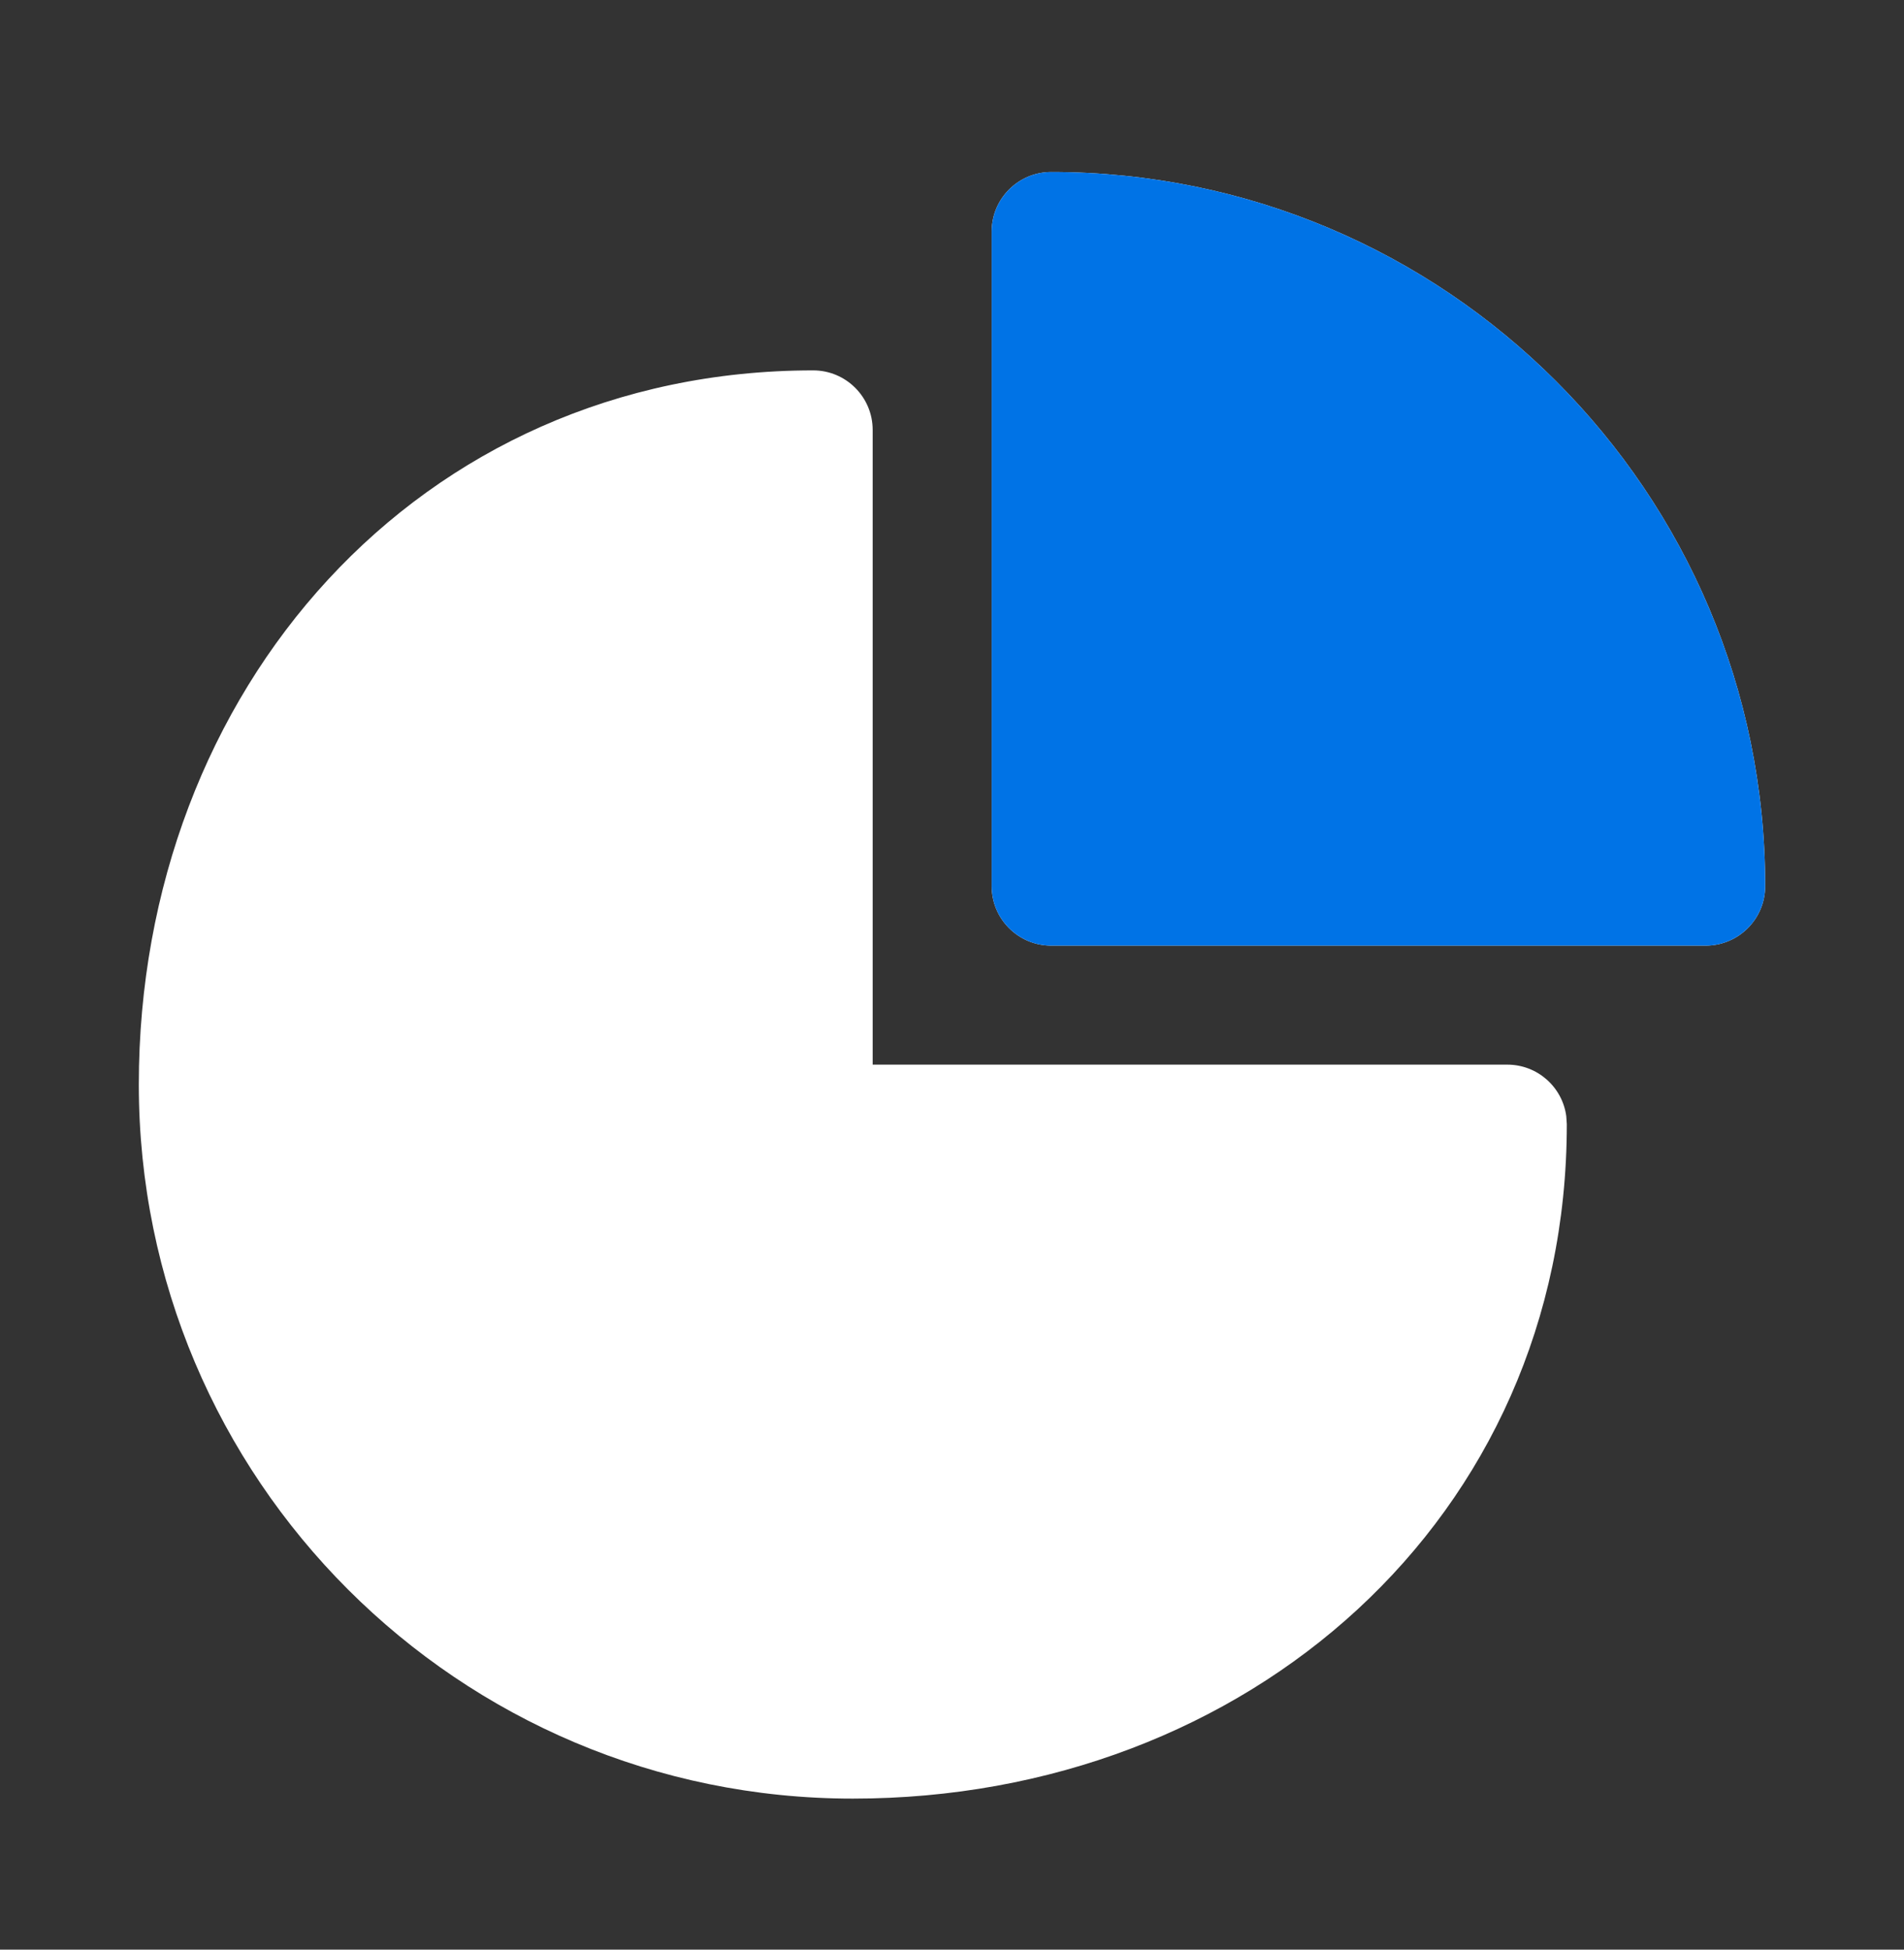
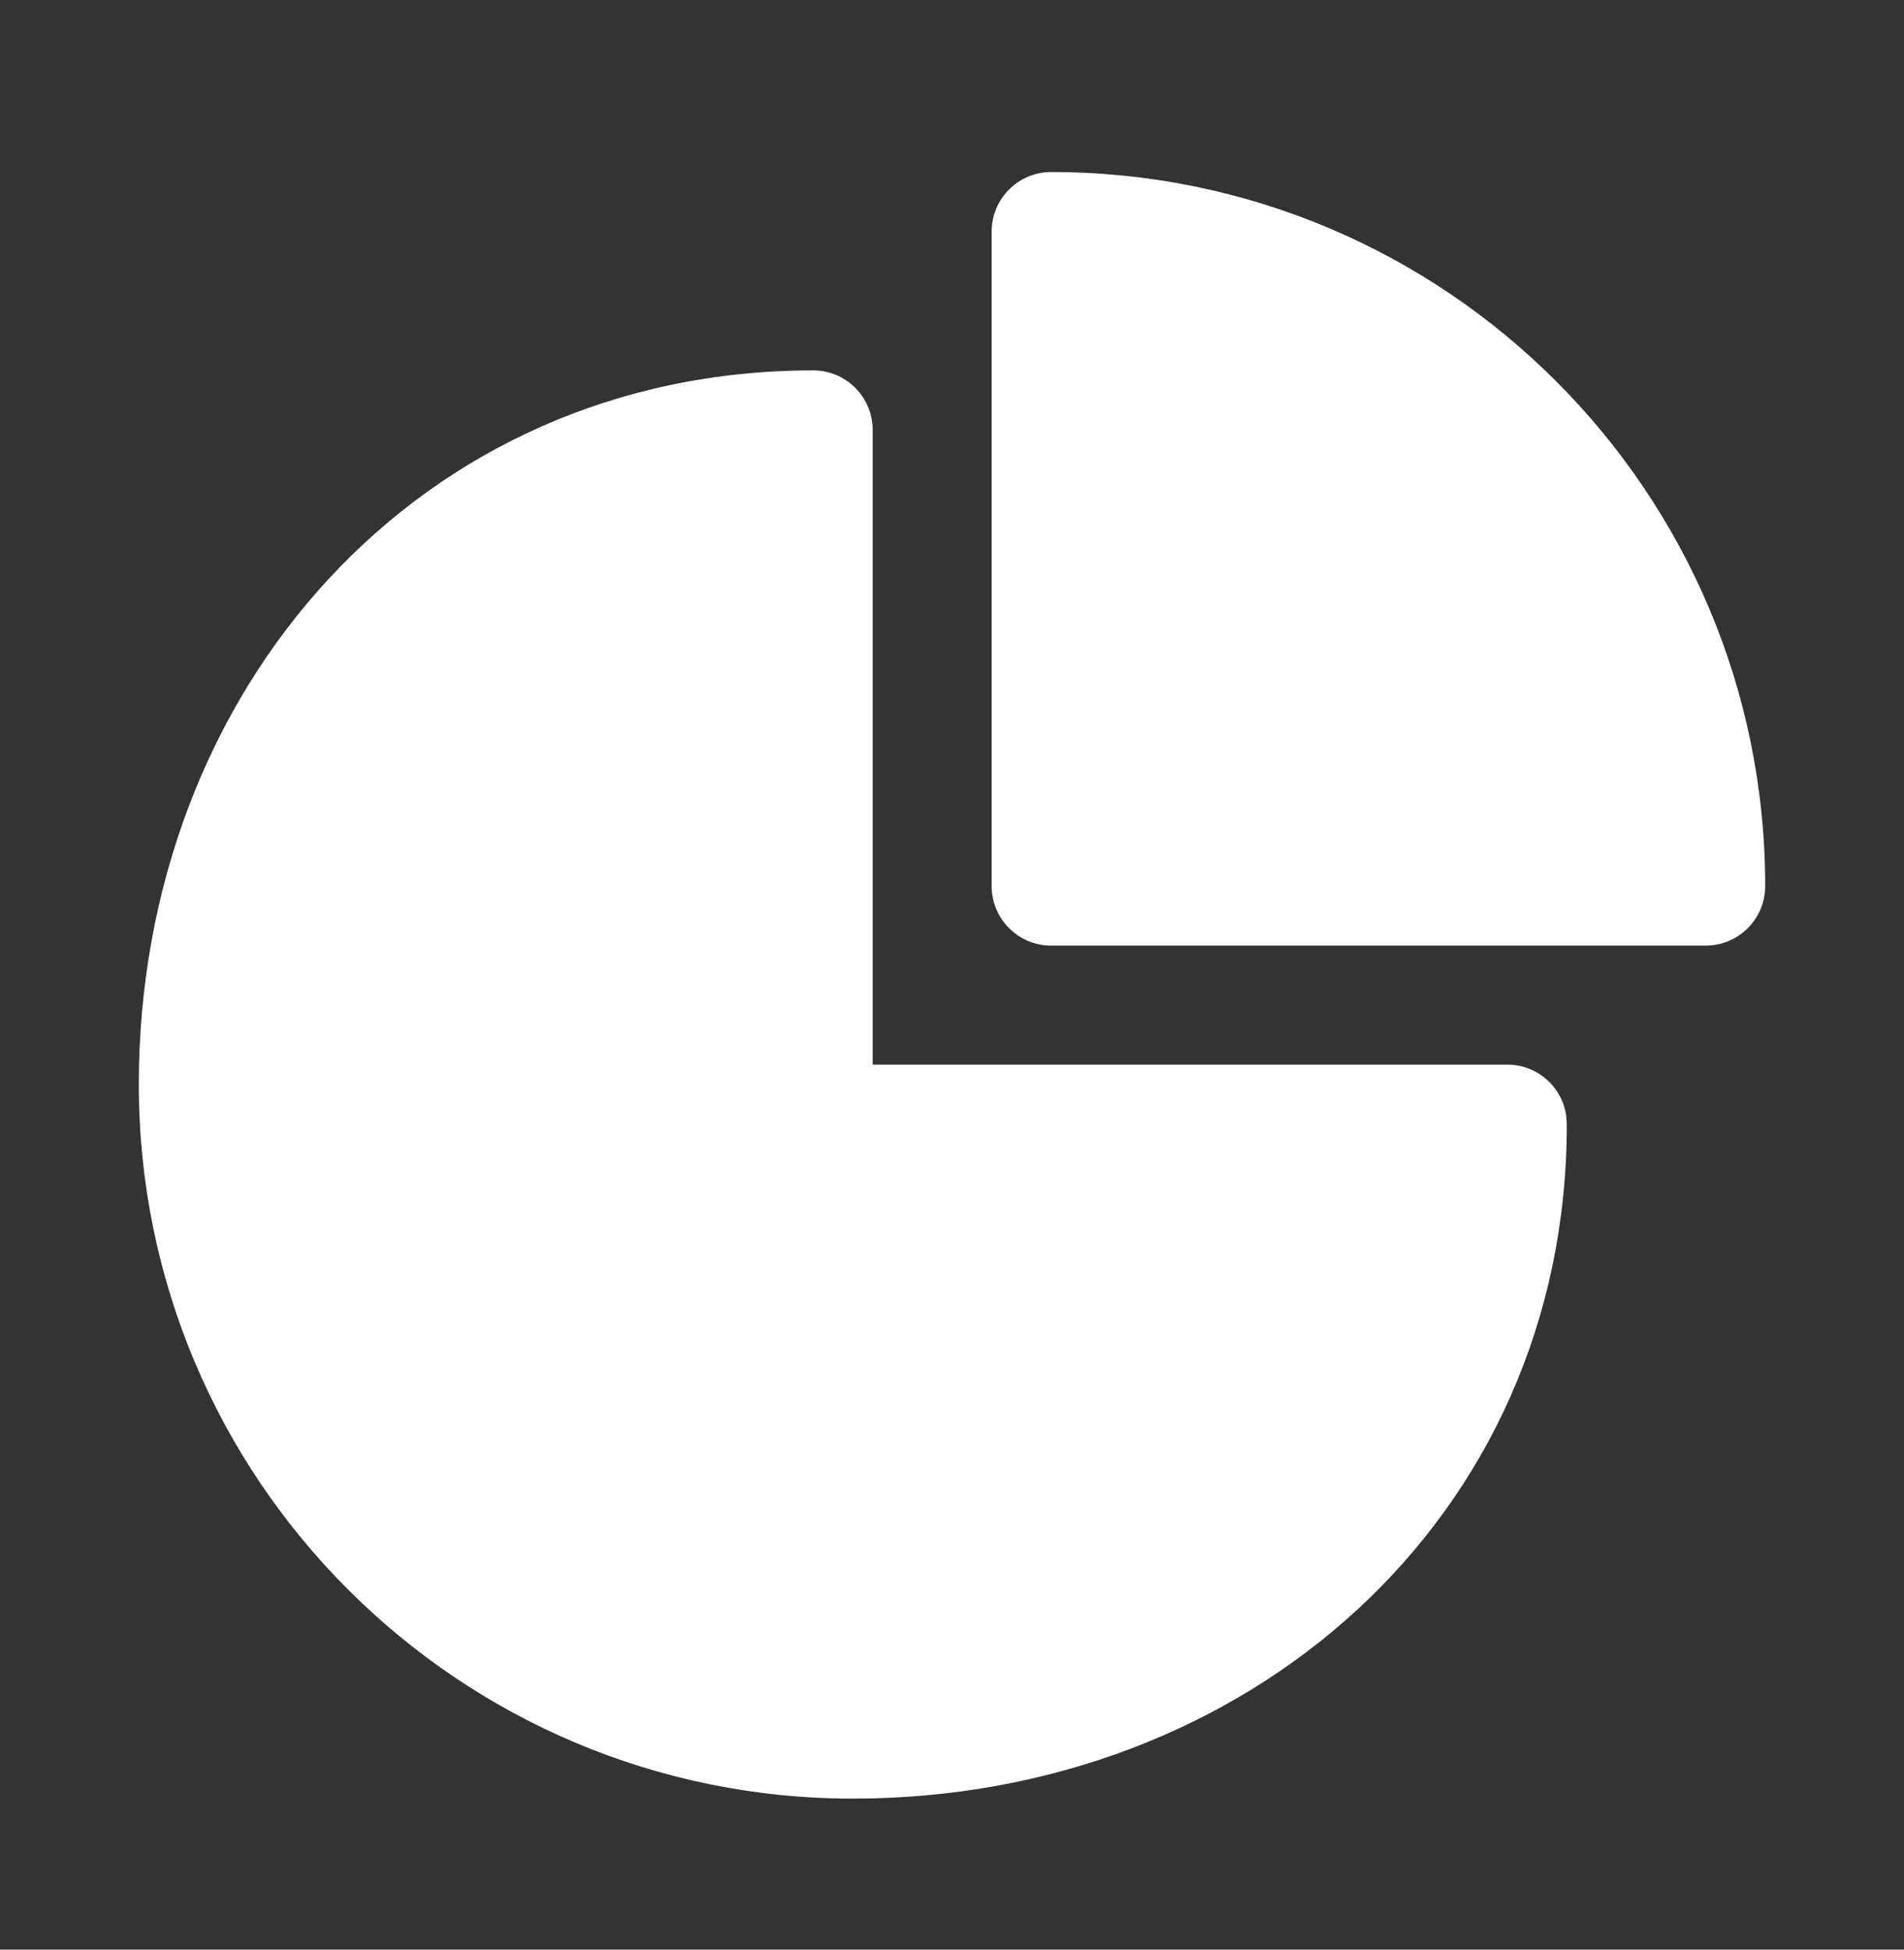
<svg xmlns="http://www.w3.org/2000/svg" width="42" height="43" viewBox="0 0 42 43" fill="none">
  <rect x="0" y="0" width="42" height="43" fill="#333333" stroke="none" />
  <path d="M17.938 8.169C18.662 8.169 19.25 8.757 19.25 9.481V23.481H33.25C33.914 23.481 34.464 23.975 34.55 24.616L34.562 24.794C34.562 33.492 27.511 39.669 18.812 39.669C10.114 39.669 3.062 32.617 3.062 23.919C3.062 15.22 9.239 8.169 17.938 8.169ZM23.188 3.794C31.886 3.794 38.938 10.845 38.938 19.544C38.938 20.269 38.35 20.856 37.625 20.856H23.188C22.463 20.856 21.875 20.269 21.875 19.544V5.106C21.875 4.382 22.463 3.794 23.188 3.794Z" fill="white" />
-   <path d="M23.188 3.794C31.886 3.794 38.938 10.845 38.938 19.544C38.938 20.269 38.35 20.856 37.625 20.856H23.188C22.463 20.856 21.875 20.269 21.875 19.544V5.106C21.875 4.382 22.463 3.794 23.188 3.794Z" fill="#0073E6" />
</svg>